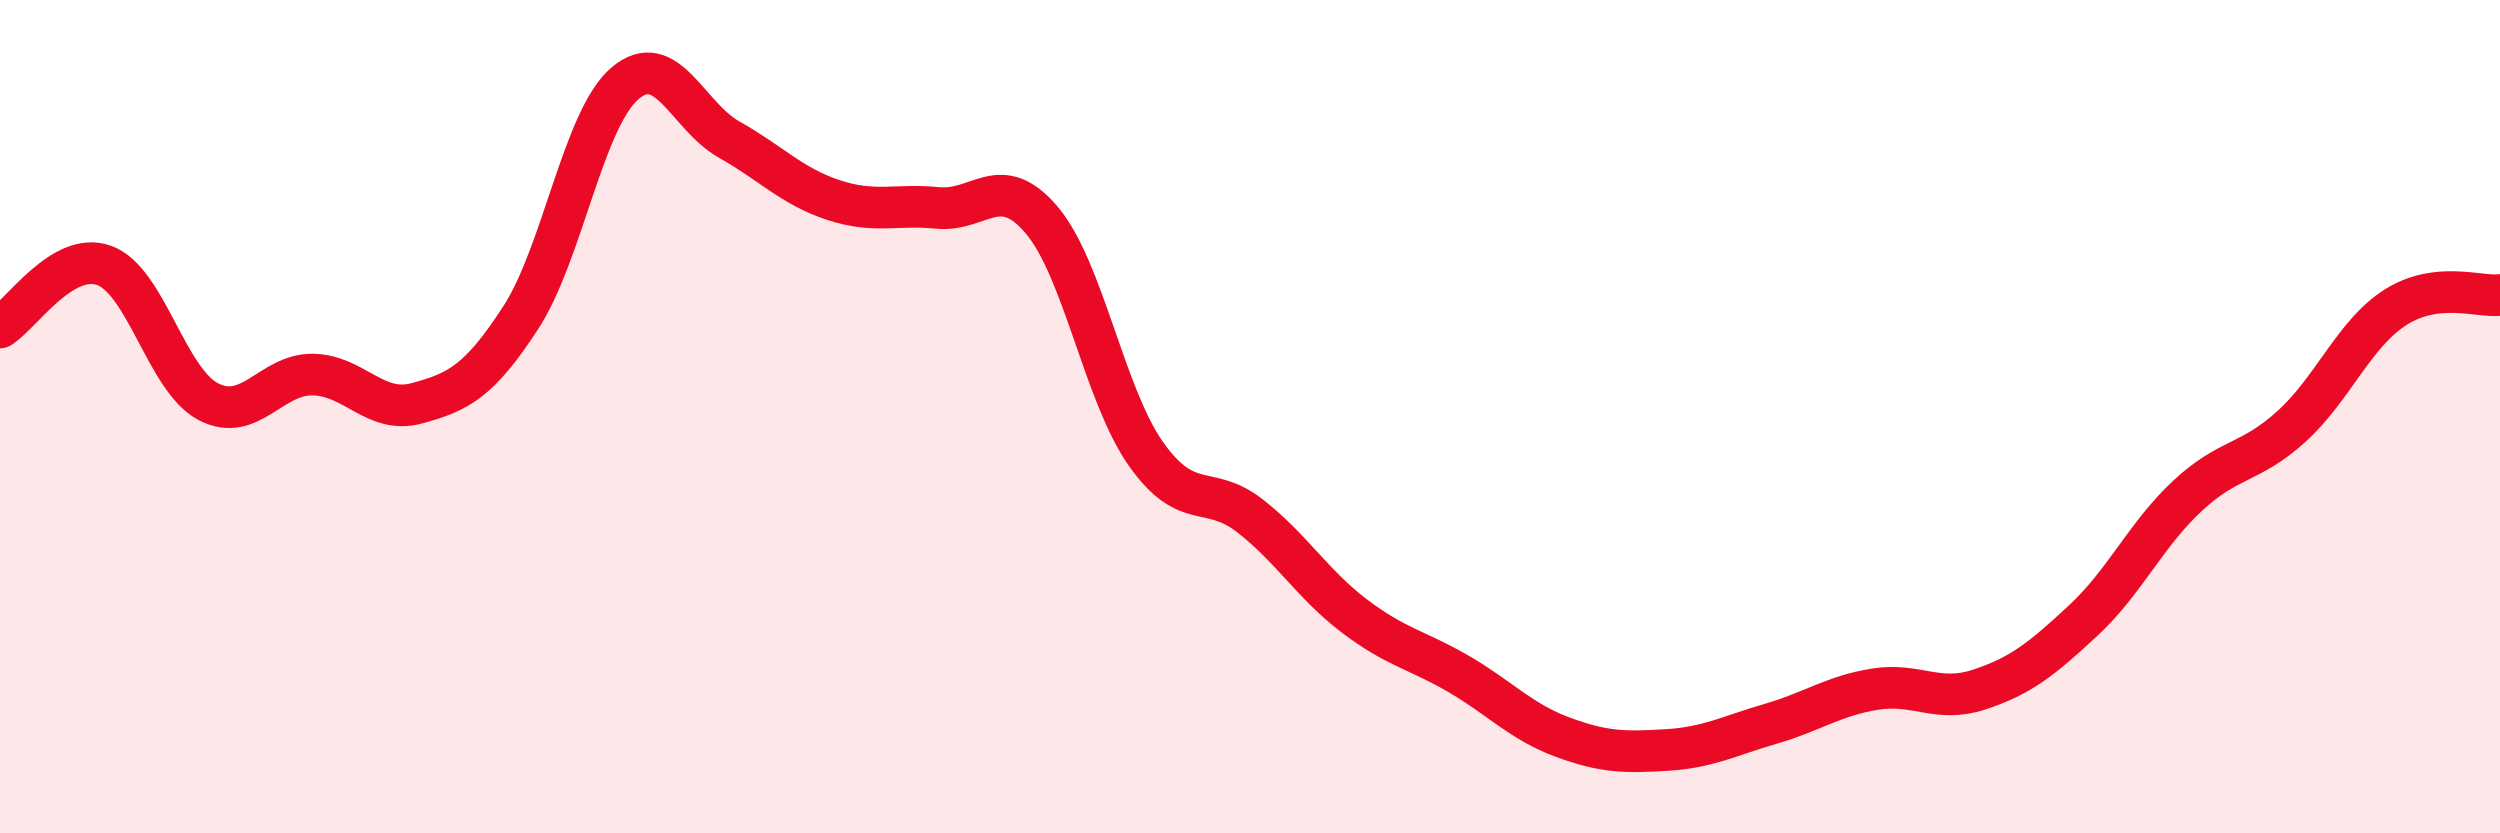
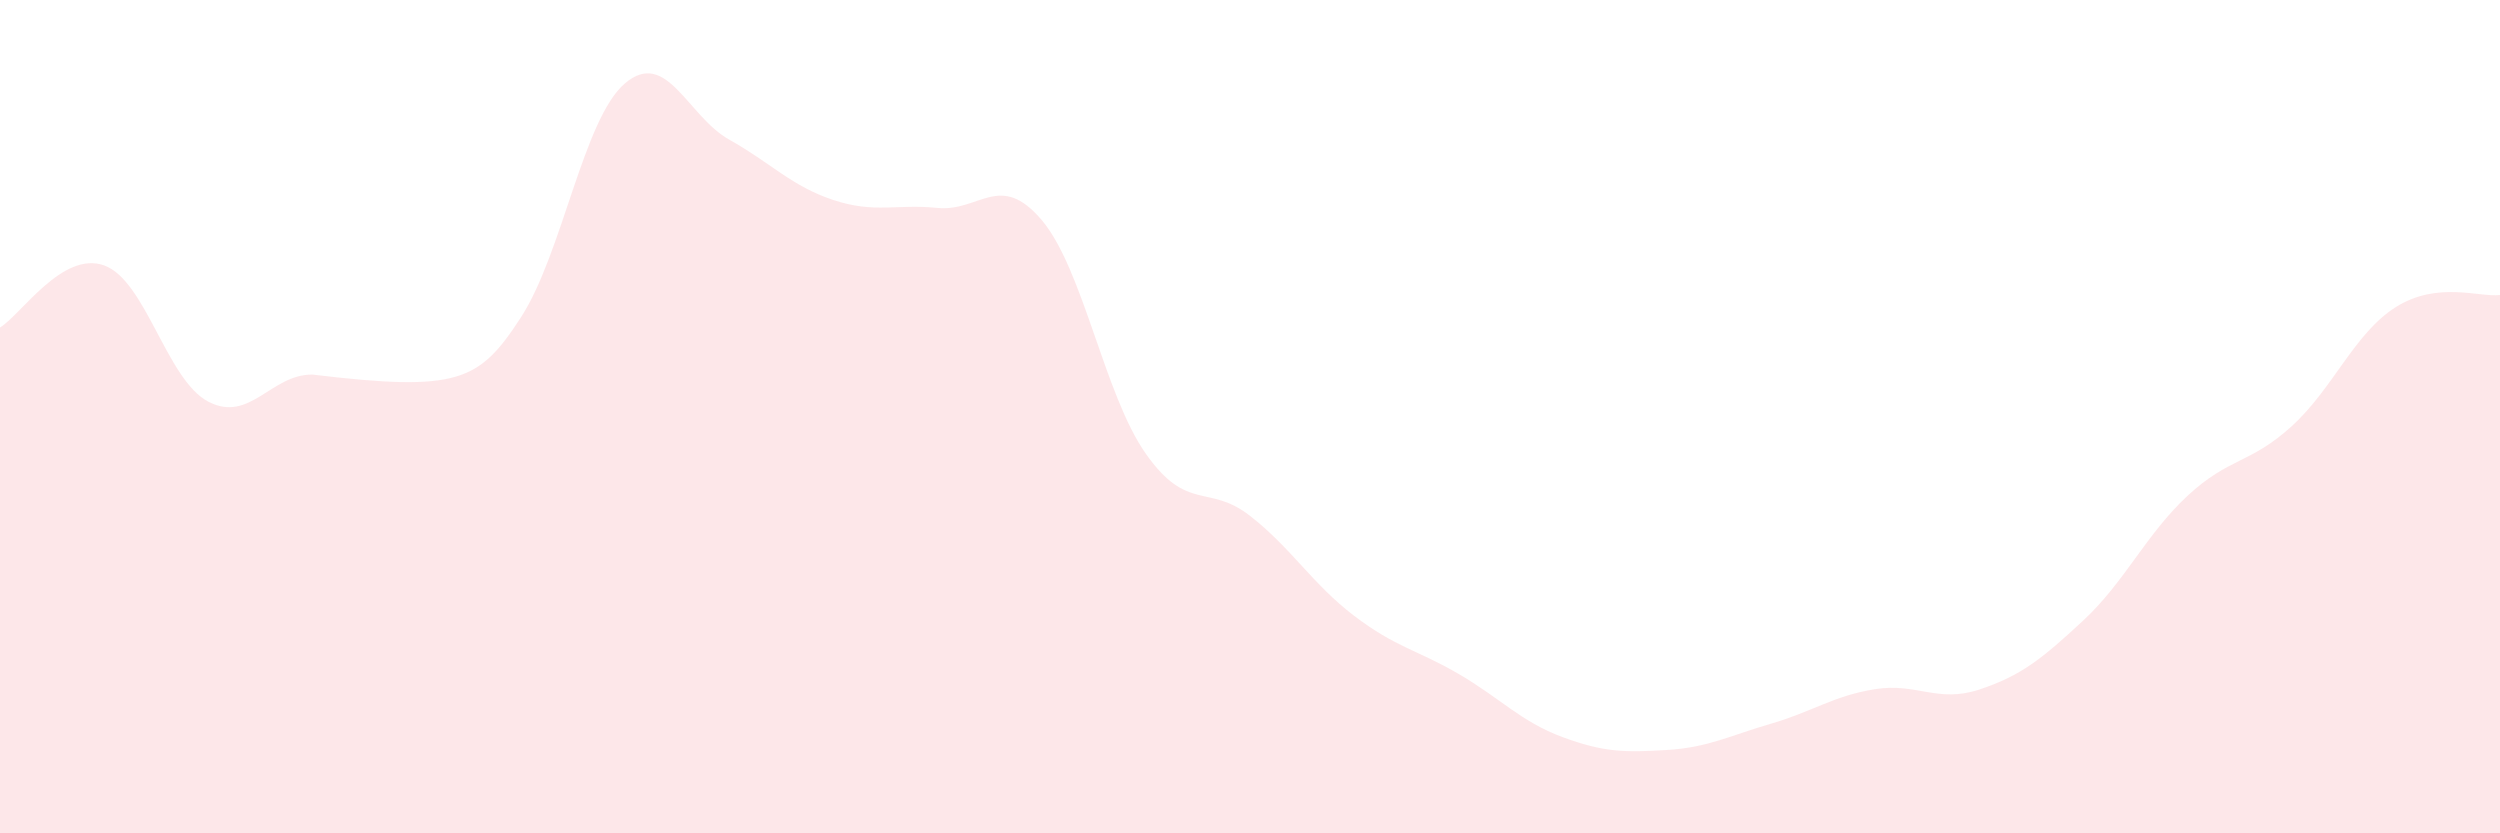
<svg xmlns="http://www.w3.org/2000/svg" width="60" height="20" viewBox="0 0 60 20">
-   <path d="M 0,7.86 C 0.5,7.56 1.5,6.01 2.5,6.37 C 3.5,6.73 4,9.12 5,9.64 C 6,10.16 6.5,8.98 7.5,8.99 C 8.5,9 9,9.95 10,9.68 C 11,9.41 11.5,9.16 12.5,7.62 C 13.5,6.08 14,2.85 15,2 C 16,1.15 16.5,2.79 17.5,3.35 C 18.5,3.91 19,4.47 20,4.8 C 21,5.13 21.5,4.89 22.5,4.99 C 23.5,5.09 24,4.1 25,5.28 C 26,6.46 26.5,9.47 27.5,10.89 C 28.5,12.31 29,11.6 30,12.38 C 31,13.16 31.5,14.02 32.5,14.78 C 33.5,15.54 34,15.59 35,16.17 C 36,16.75 36.5,17.32 37.5,17.69 C 38.5,18.06 39,18.06 40,18 C 41,17.94 41.5,17.66 42.5,17.37 C 43.5,17.08 44,16.7 45,16.54 C 46,16.38 46.5,16.88 47.5,16.55 C 48.5,16.22 49,15.82 50,14.89 C 51,13.96 51.5,12.83 52.5,11.9 C 53.5,10.97 54,11.14 55,10.23 C 56,9.32 56.5,8 57.5,7.37 C 58.5,6.74 59.5,7.14 60,7.08L60 20L0 20Z" fill="#EB0A25" opacity="0.1" stroke-linecap="round" stroke-linejoin="round" />
-   <path d="M 0,7.86 C 0.5,7.56 1.5,6.01 2.5,6.37 C 3.5,6.73 4,9.12 5,9.64 C 6,10.16 6.5,8.98 7.5,8.99 C 8.5,9 9,9.95 10,9.68 C 11,9.41 11.5,9.16 12.5,7.62 C 13.5,6.08 14,2.85 15,2 C 16,1.15 16.5,2.79 17.5,3.35 C 18.5,3.91 19,4.47 20,4.8 C 21,5.13 21.5,4.89 22.5,4.99 C 23.5,5.09 24,4.1 25,5.28 C 26,6.46 26.5,9.47 27.5,10.89 C 28.5,12.31 29,11.6 30,12.38 C 31,13.16 31.5,14.02 32.5,14.78 C 33.5,15.54 34,15.59 35,16.17 C 36,16.75 36.5,17.32 37.5,17.69 C 38.5,18.06 39,18.06 40,18 C 41,17.94 41.5,17.66 42.5,17.37 C 43.5,17.08 44,16.7 45,16.54 C 46,16.38 46.5,16.88 47.5,16.55 C 48.5,16.22 49,15.82 50,14.89 C 51,13.96 51.5,12.83 52.5,11.9 C 53.5,10.97 54,11.14 55,10.23 C 56,9.32 56.5,8 57.5,7.37 C 58.5,6.74 59.5,7.14 60,7.08" stroke="#EB0A25" stroke-width="1" fill="none" stroke-linecap="round" stroke-linejoin="round" />
+   <path d="M 0,7.86 C 0.5,7.56 1.5,6.01 2.5,6.37 C 3.5,6.73 4,9.12 5,9.64 C 6,10.16 6.5,8.98 7.5,8.99 C 11,9.41 11.5,9.16 12.5,7.62 C 13.5,6.08 14,2.85 15,2 C 16,1.15 16.5,2.79 17.5,3.35 C 18.5,3.91 19,4.47 20,4.8 C 21,5.13 21.5,4.89 22.5,4.99 C 23.5,5.09 24,4.1 25,5.28 C 26,6.46 26.5,9.47 27.5,10.89 C 28.5,12.31 29,11.6 30,12.38 C 31,13.16 31.5,14.02 32.5,14.78 C 33.5,15.54 34,15.59 35,16.17 C 36,16.75 36.5,17.32 37.5,17.69 C 38.5,18.06 39,18.06 40,18 C 41,17.94 41.5,17.66 42.5,17.37 C 43.5,17.08 44,16.7 45,16.54 C 46,16.38 46.5,16.88 47.5,16.55 C 48.5,16.22 49,15.82 50,14.89 C 51,13.96 51.5,12.83 52.5,11.9 C 53.5,10.97 54,11.14 55,10.23 C 56,9.32 56.5,8 57.5,7.37 C 58.5,6.74 59.5,7.14 60,7.08L60 20L0 20Z" fill="#EB0A25" opacity="0.1" stroke-linecap="round" stroke-linejoin="round" />
</svg>